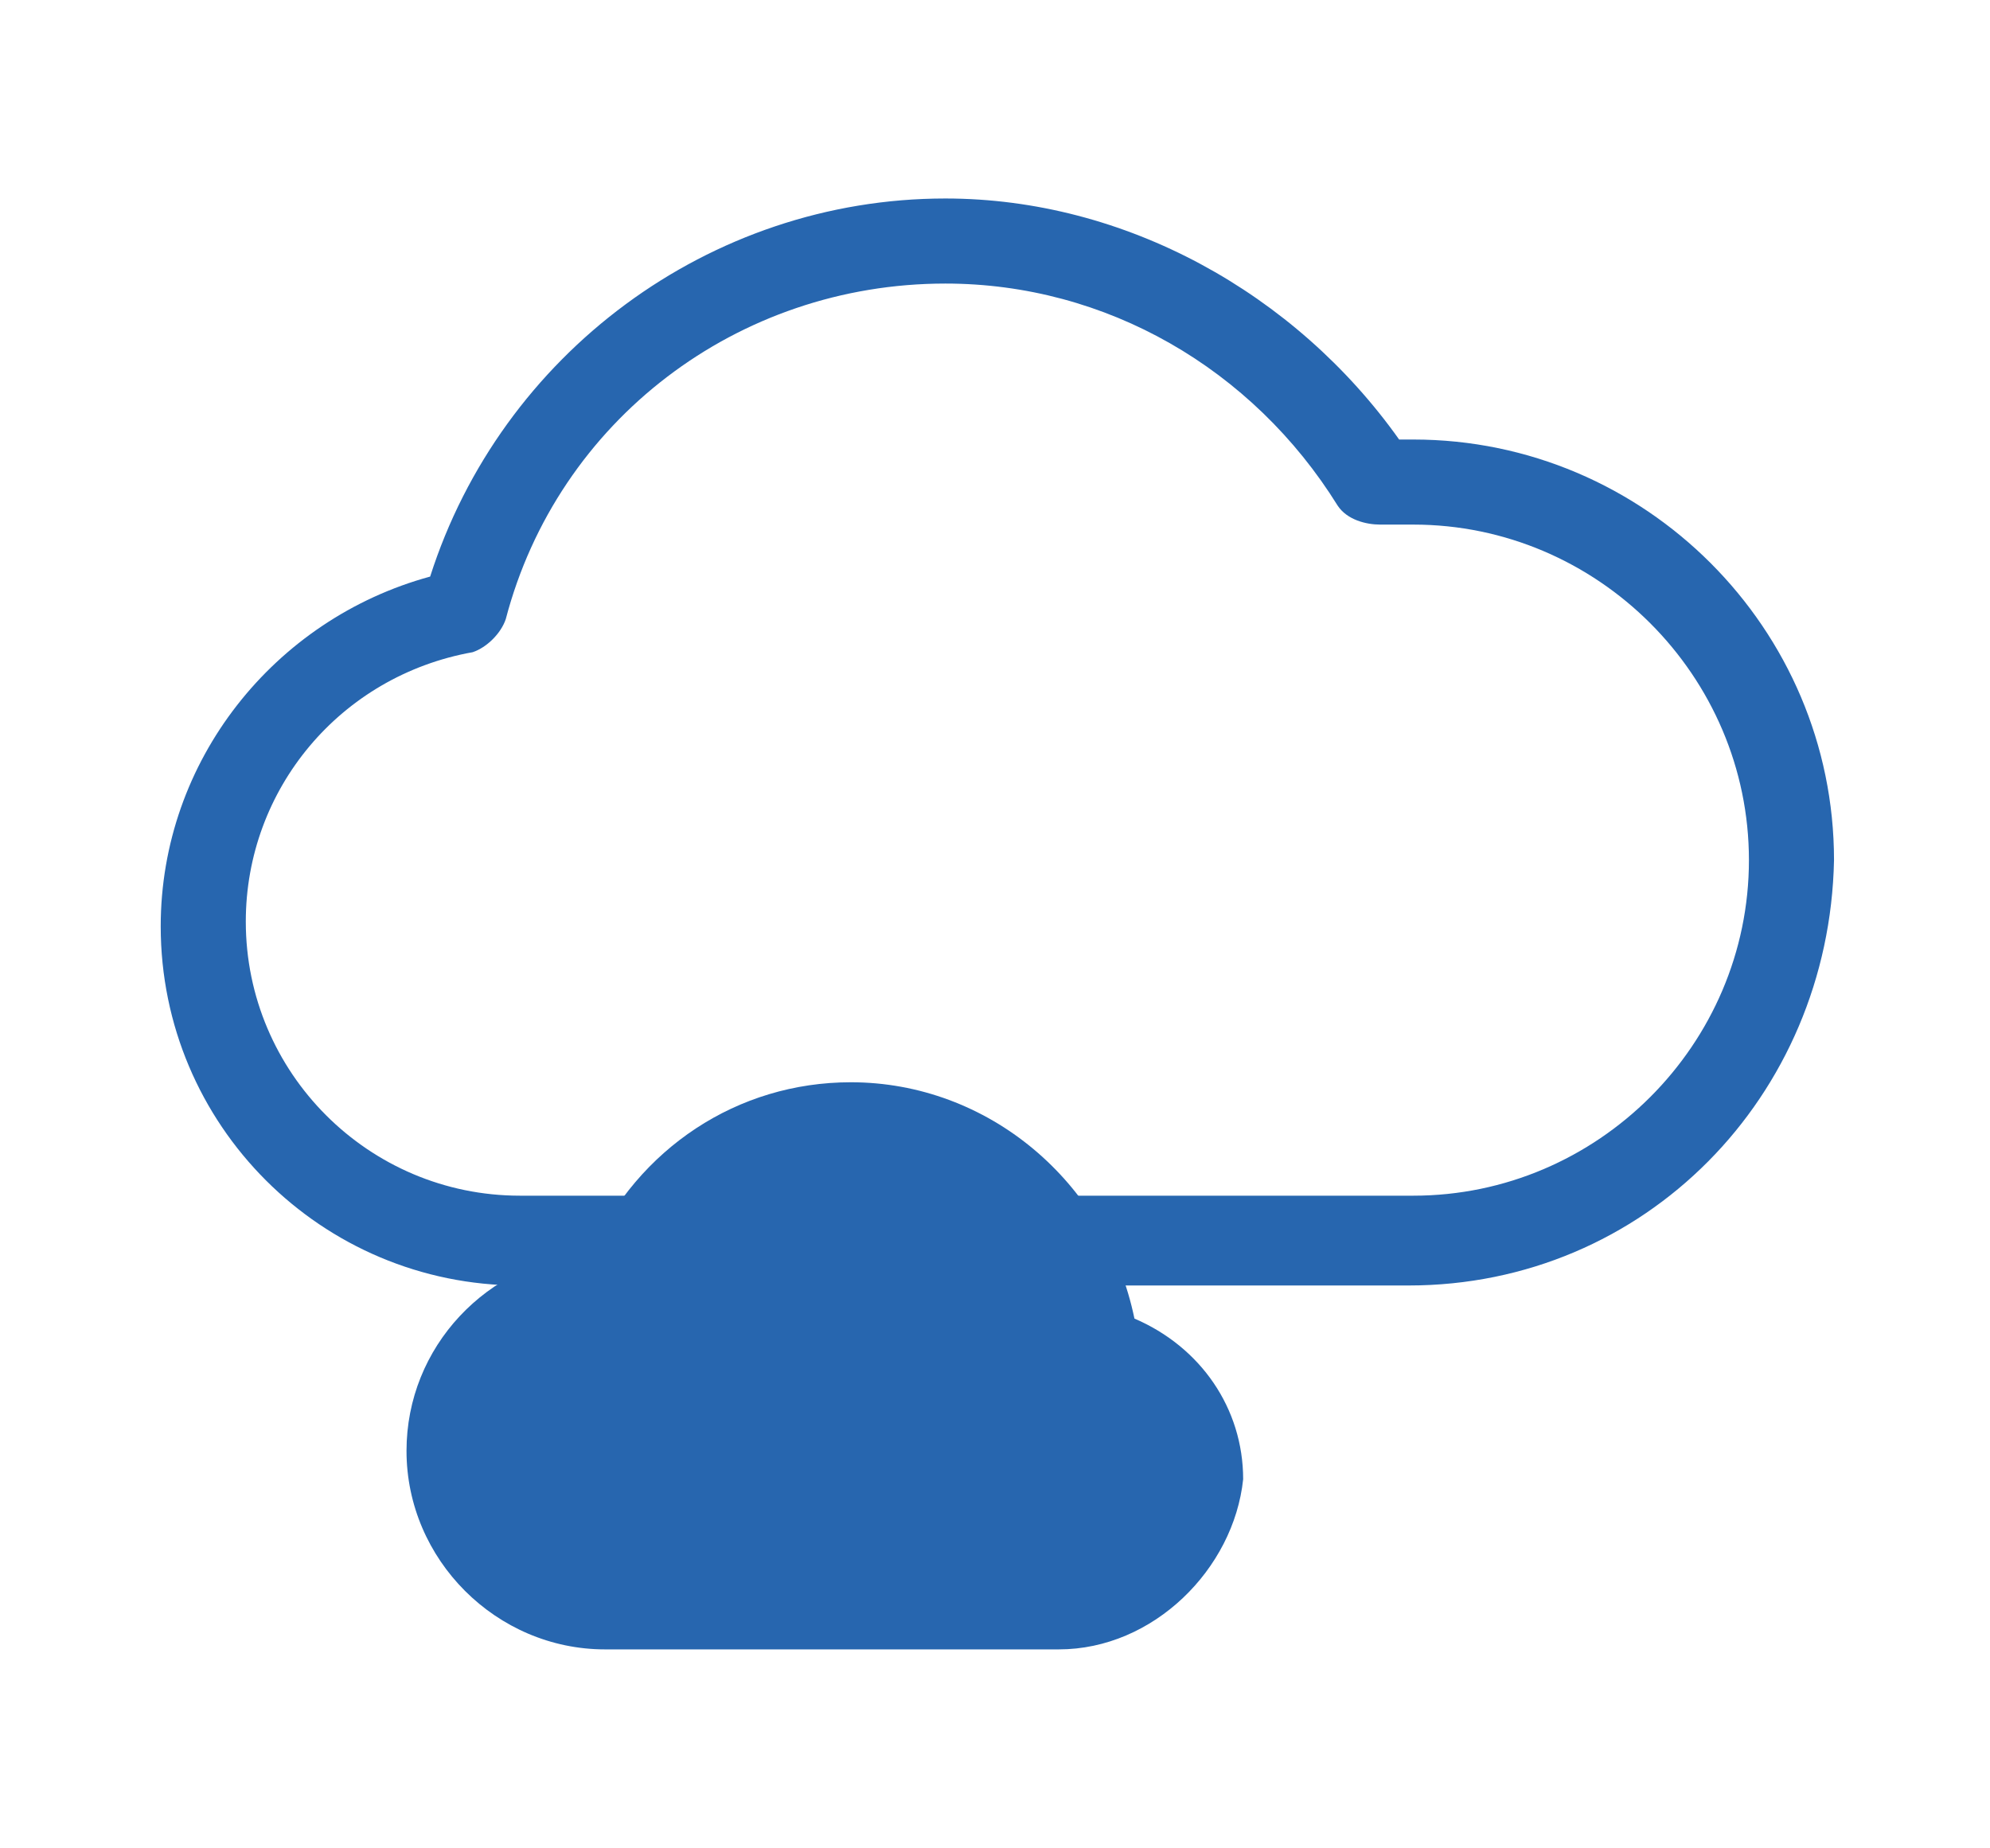
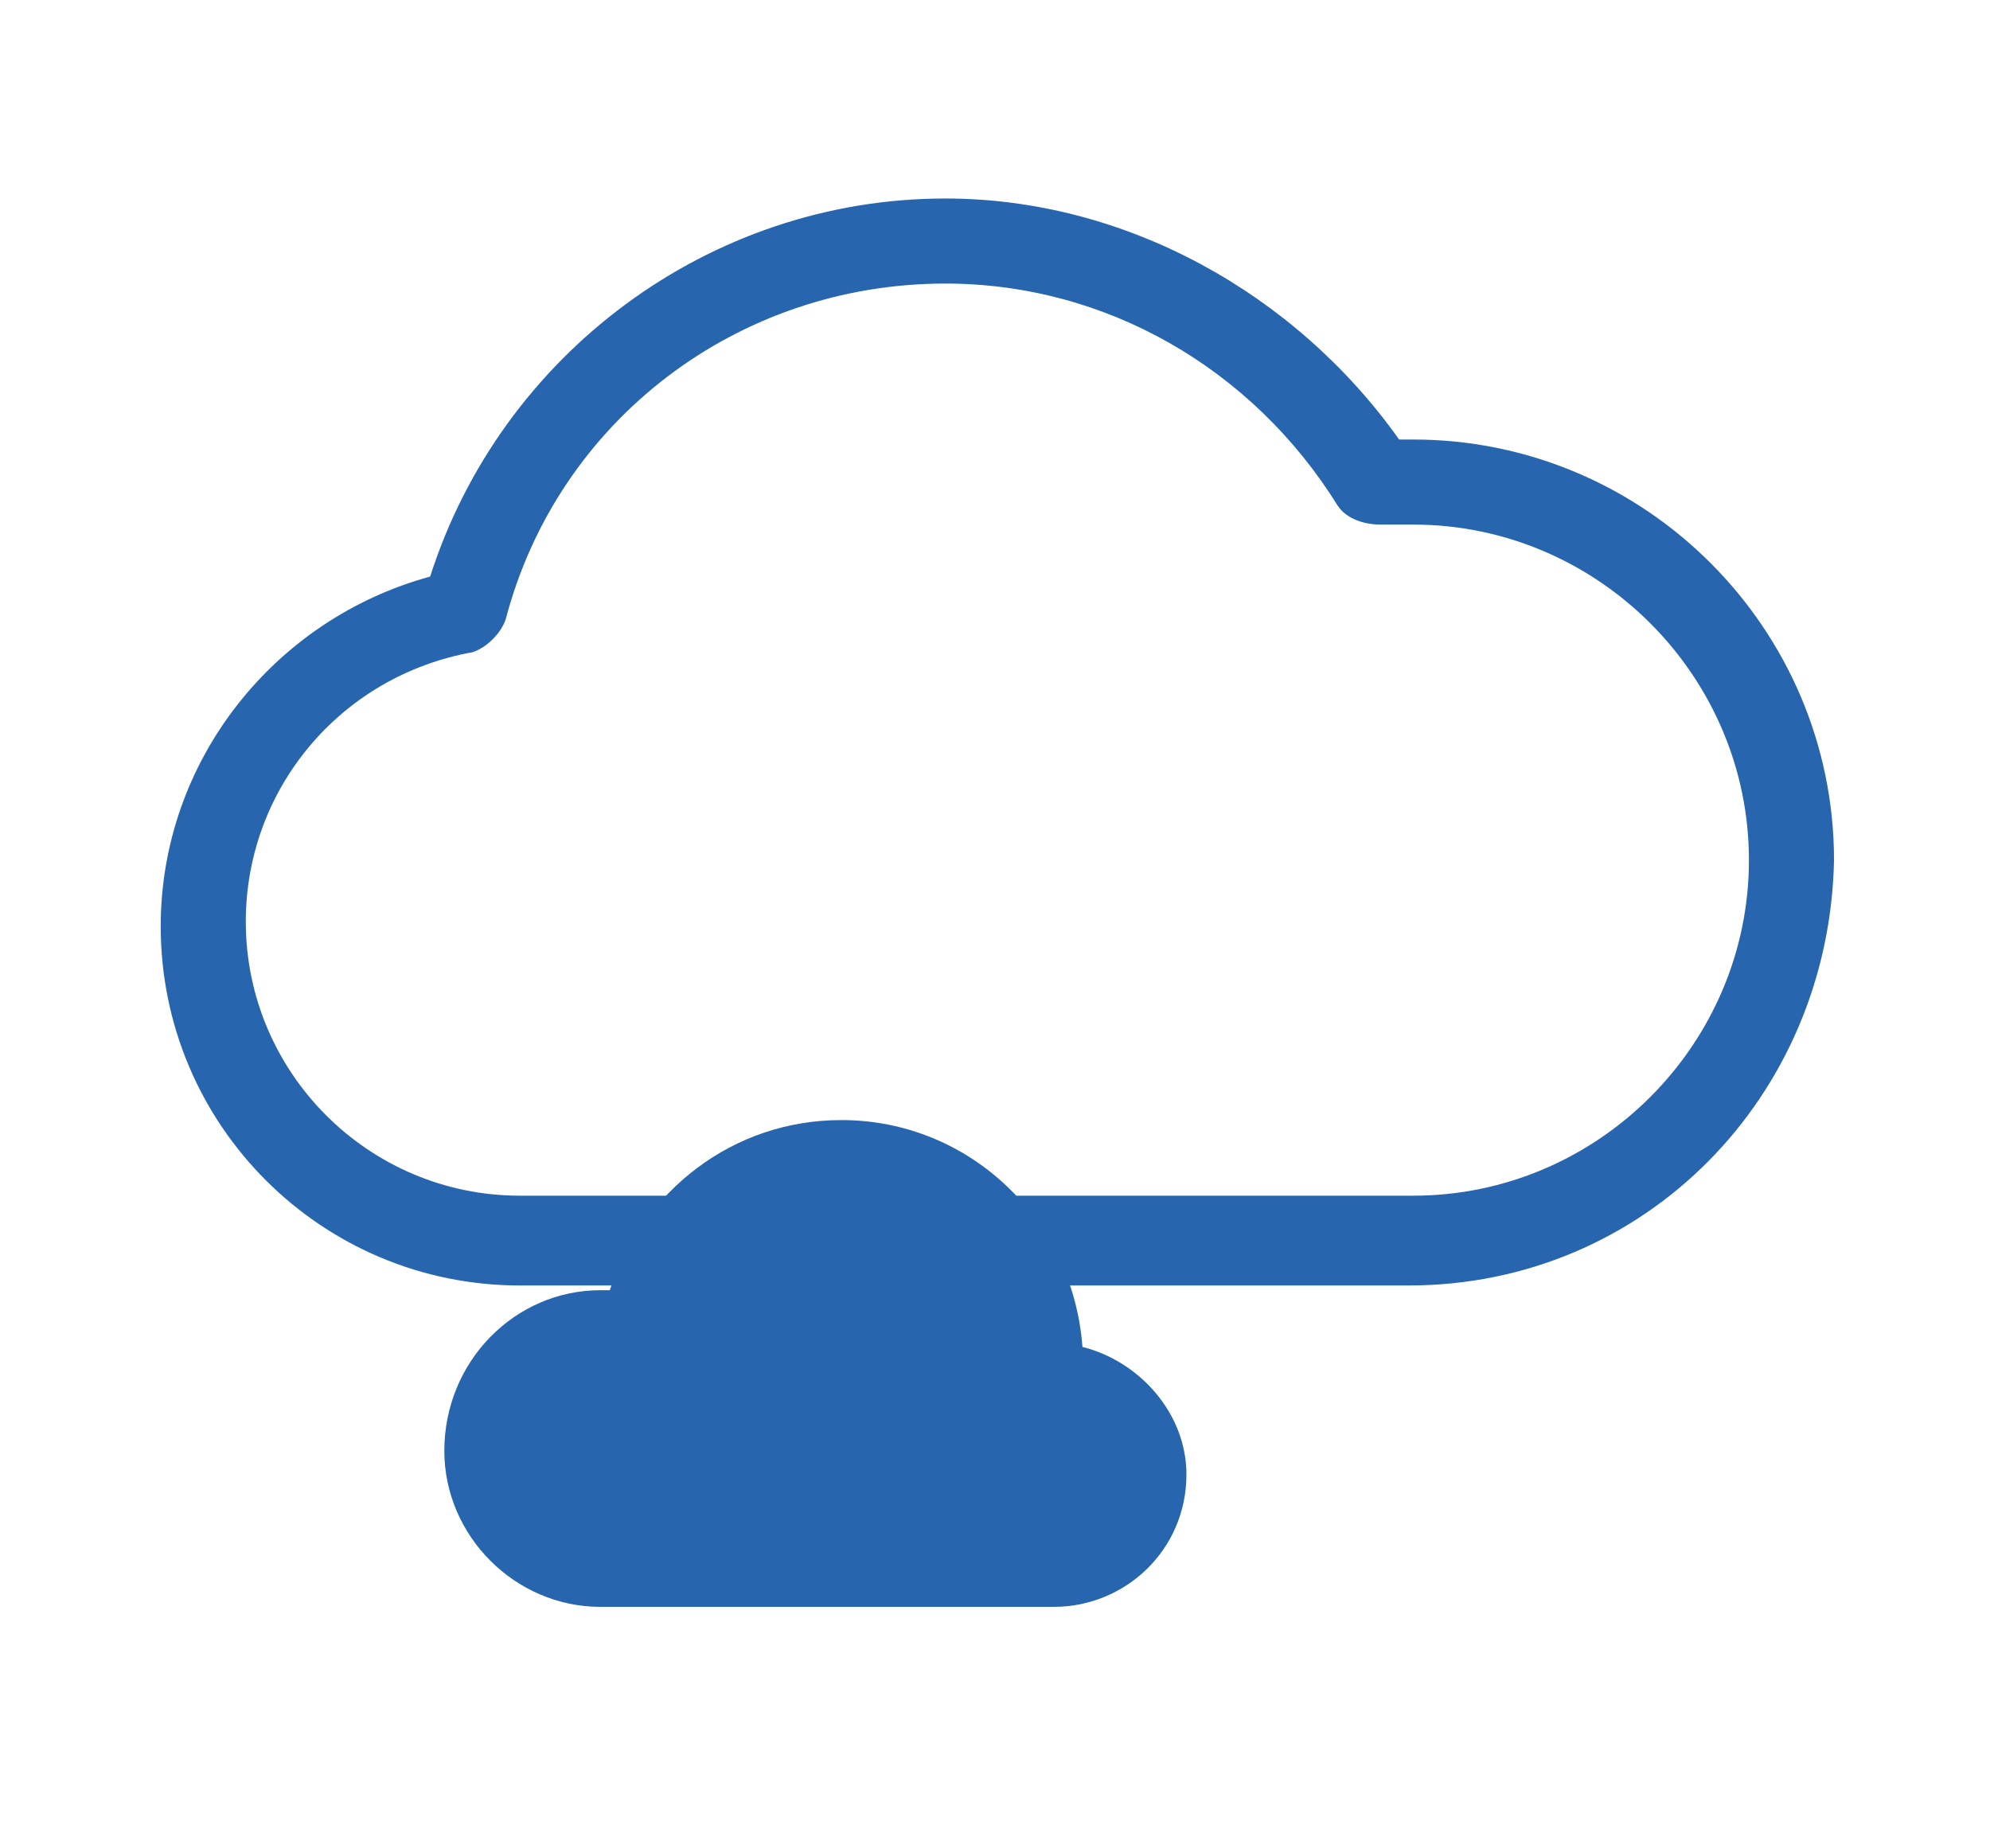
<svg xmlns="http://www.w3.org/2000/svg" version="1.1" id="Vrstva_1" x="0px" y="0px" width="42.1px" height="39.1px" viewBox="0 0 42.1 39.1" style="enable-background:new 0 0 42.1 39.1;" xml:space="preserve">
  <style type="text/css">
	.st0{fill:#2766AF;}
</style>
  <g>
    <path class="st0" d="M29.8,27.2H11c-4.2,0-7.6-3.4-7.6-7.6c0-3.5,2.4-6.5,5.7-7.4C10.6,7.5,15,4.2,20,4.2c3.8,0,7.4,2,9.6,5.1   c0.1,0,0.2,0,0.3,0c4.9,0,8.9,4,8.9,8.9C38.7,23.2,34.8,27.2,29.8,27.2z M20,6c-4.4,0-8.2,2.9-9.3,7.1c-0.1,0.3-0.4,0.6-0.7,0.7   c-2.8,0.5-4.8,2.9-4.8,5.7c0,3.2,2.6,5.8,5.8,5.8h18.9c3.9,0,7.1-3.2,7.1-7.1c0-3.9-3.2-7.1-7.1-7.1c-0.2,0-0.5,0-0.7,0   c-0.3,0-0.7-0.1-0.9-0.4C26.5,7.8,23.4,6,20,6z" />
    <g>
      <path class="st0" d="M12.7,27.3c0.1,0,0.2,0,0.2,0c0.7-2.1,2.6-3.6,4.9-3.6c2.7,0,4.9,2.1,5.1,4.8c1.2,0.3,2.2,1.4,2.2,2.7    c0,1.6-1.3,2.8-2.8,2.8h-9.6c-1.8,0-3.3-1.5-3.3-3.3C9.4,28.8,10.9,27.3,12.7,27.3z" />
-       <path class="st0" d="M22.4,34.9h-9.6c-2.3,0-4.2-1.9-4.2-4.2c0-2.2,1.7-4,3.9-4.2c1-2.2,3.1-3.6,5.5-3.6c2.9,0,5.4,2.1,6,5    c1.4,0.6,2.3,1.9,2.3,3.4C26.1,33.2,24.4,34.9,22.4,34.9z M12.7,28.2c-1.3,0-2.4,1.1-2.4,2.4s1.1,2.4,2.4,2.4h9.6    c1.1,0,1.9-0.9,1.9-1.9c0-0.9-0.6-1.7-1.5-1.9c-0.4-0.1-0.7-0.4-0.7-0.8c-0.2-2.2-2-3.9-4.2-3.9c-1.9,0-3.5,1.2-4.1,3    c-0.1,0.4-0.5,0.7-0.9,0.6L12.7,28.2z" />
    </g>
  </g>
</svg>